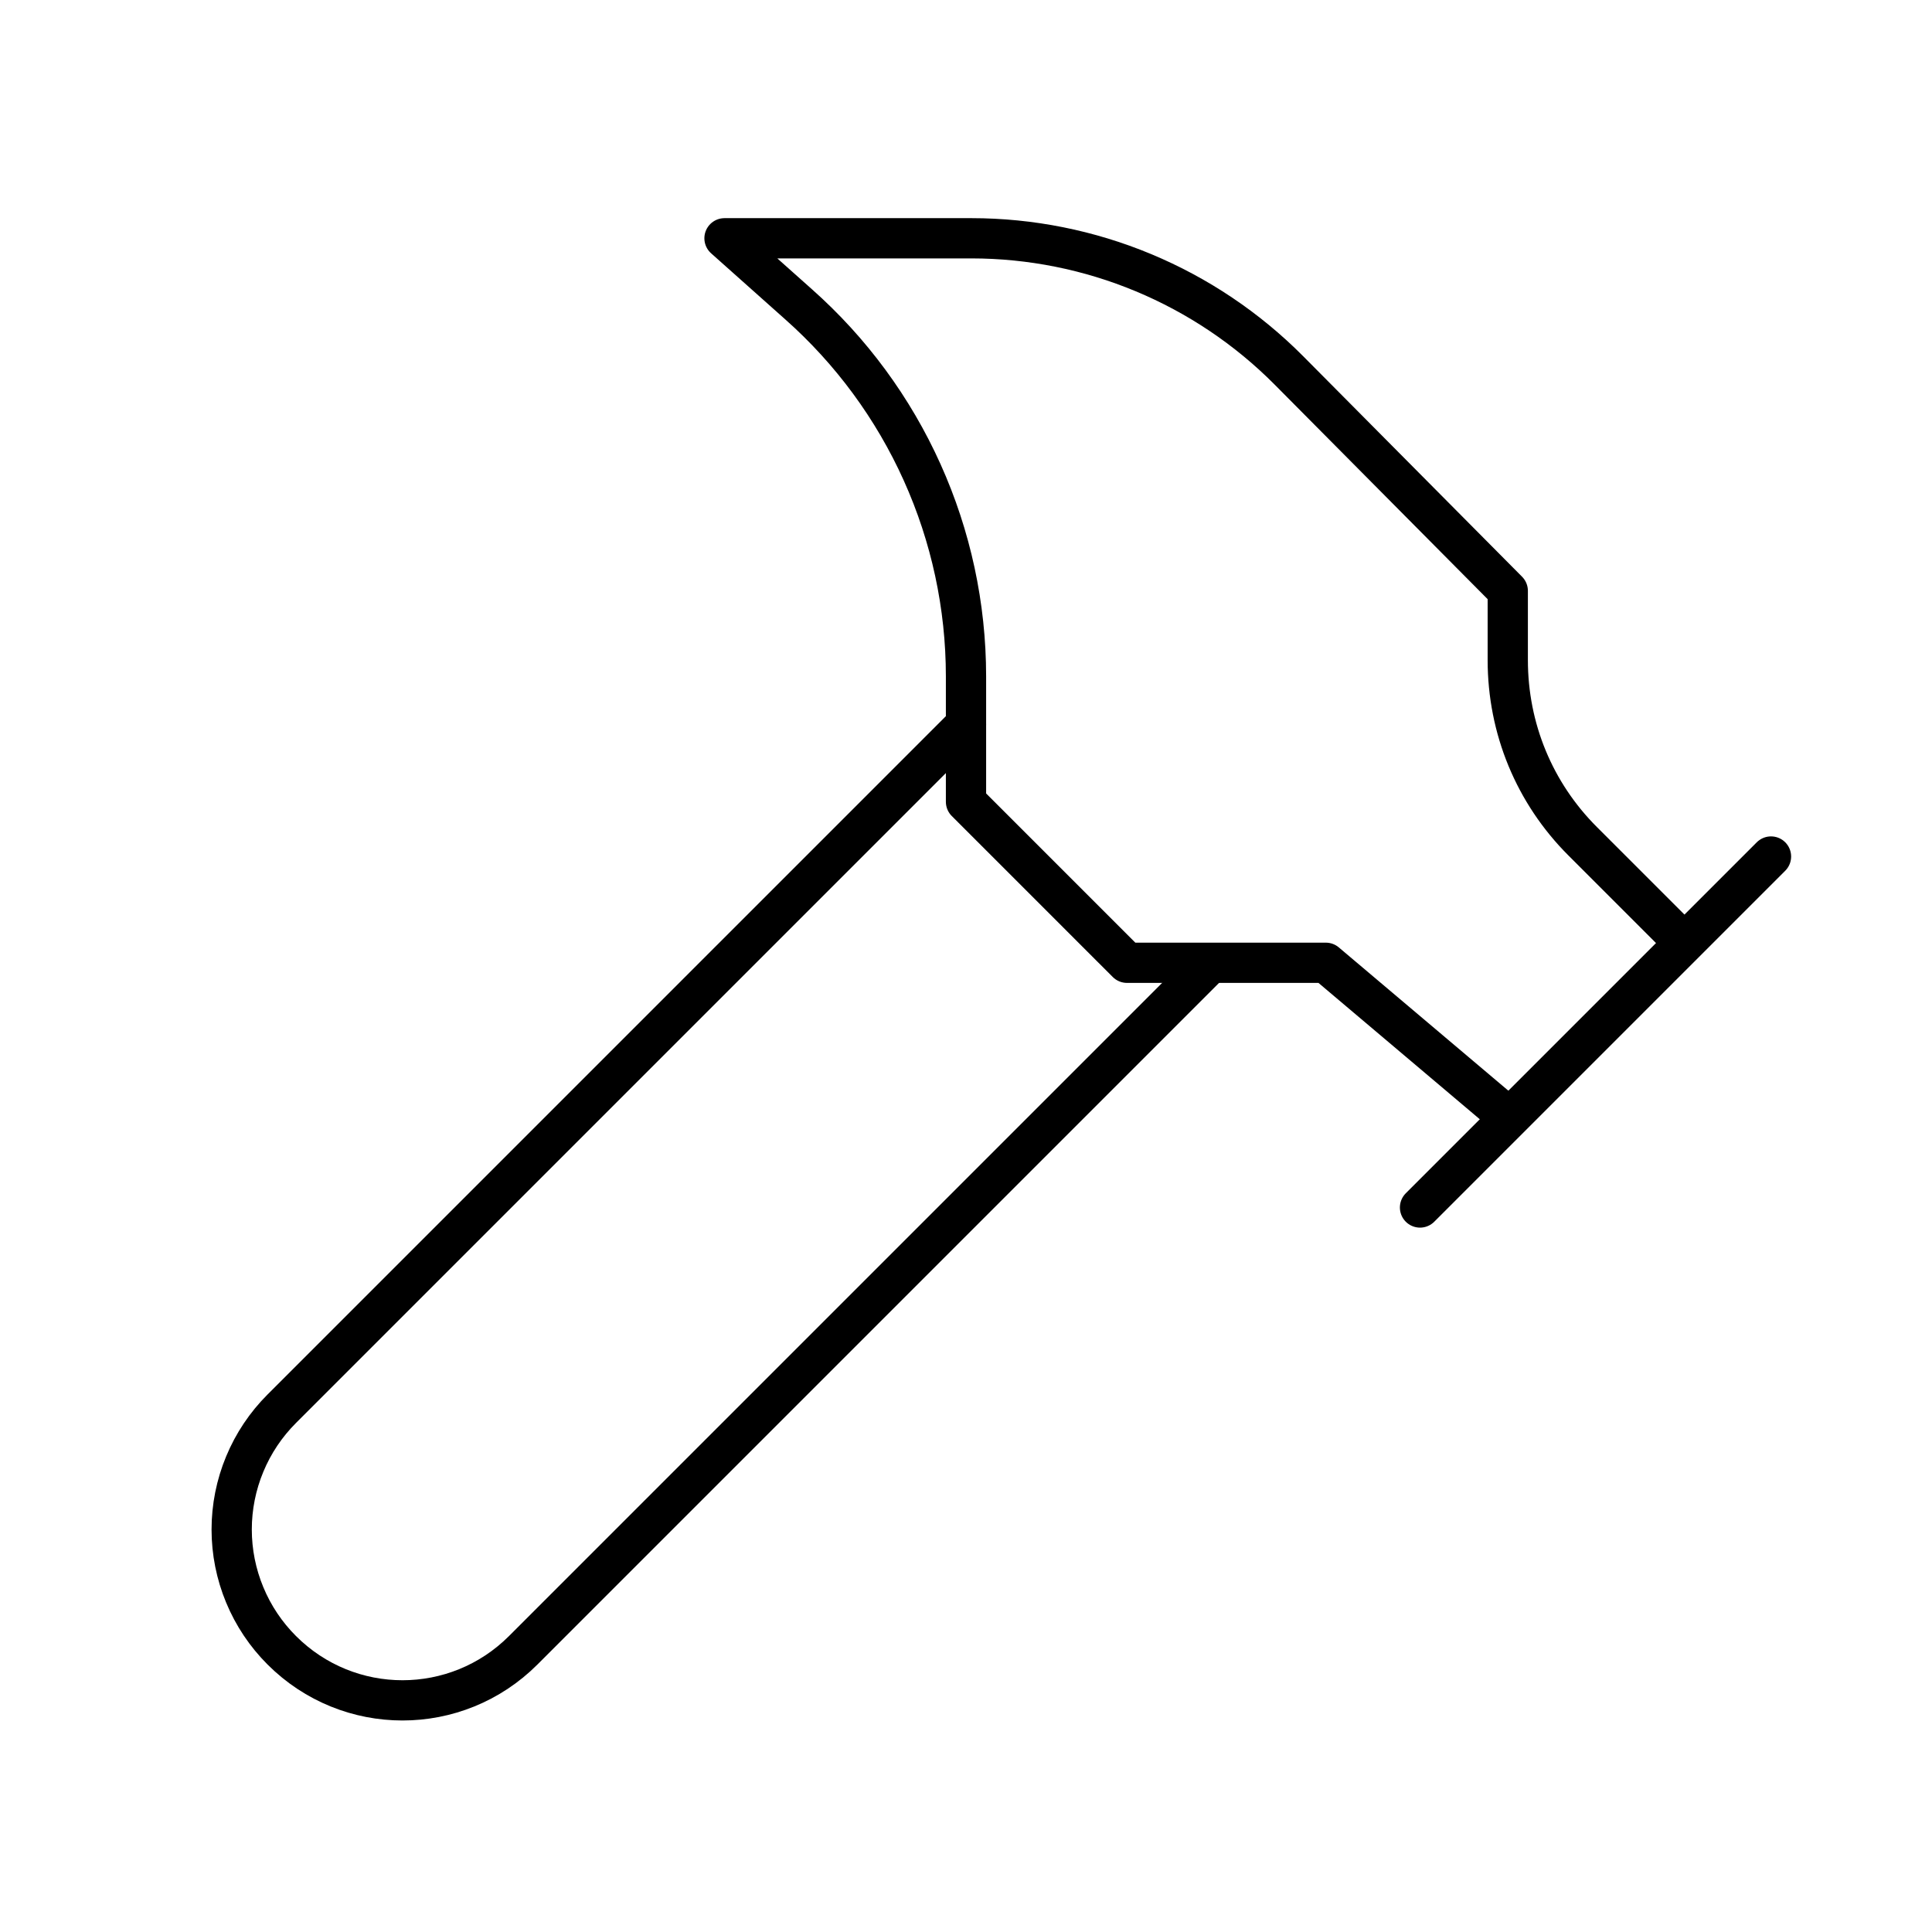
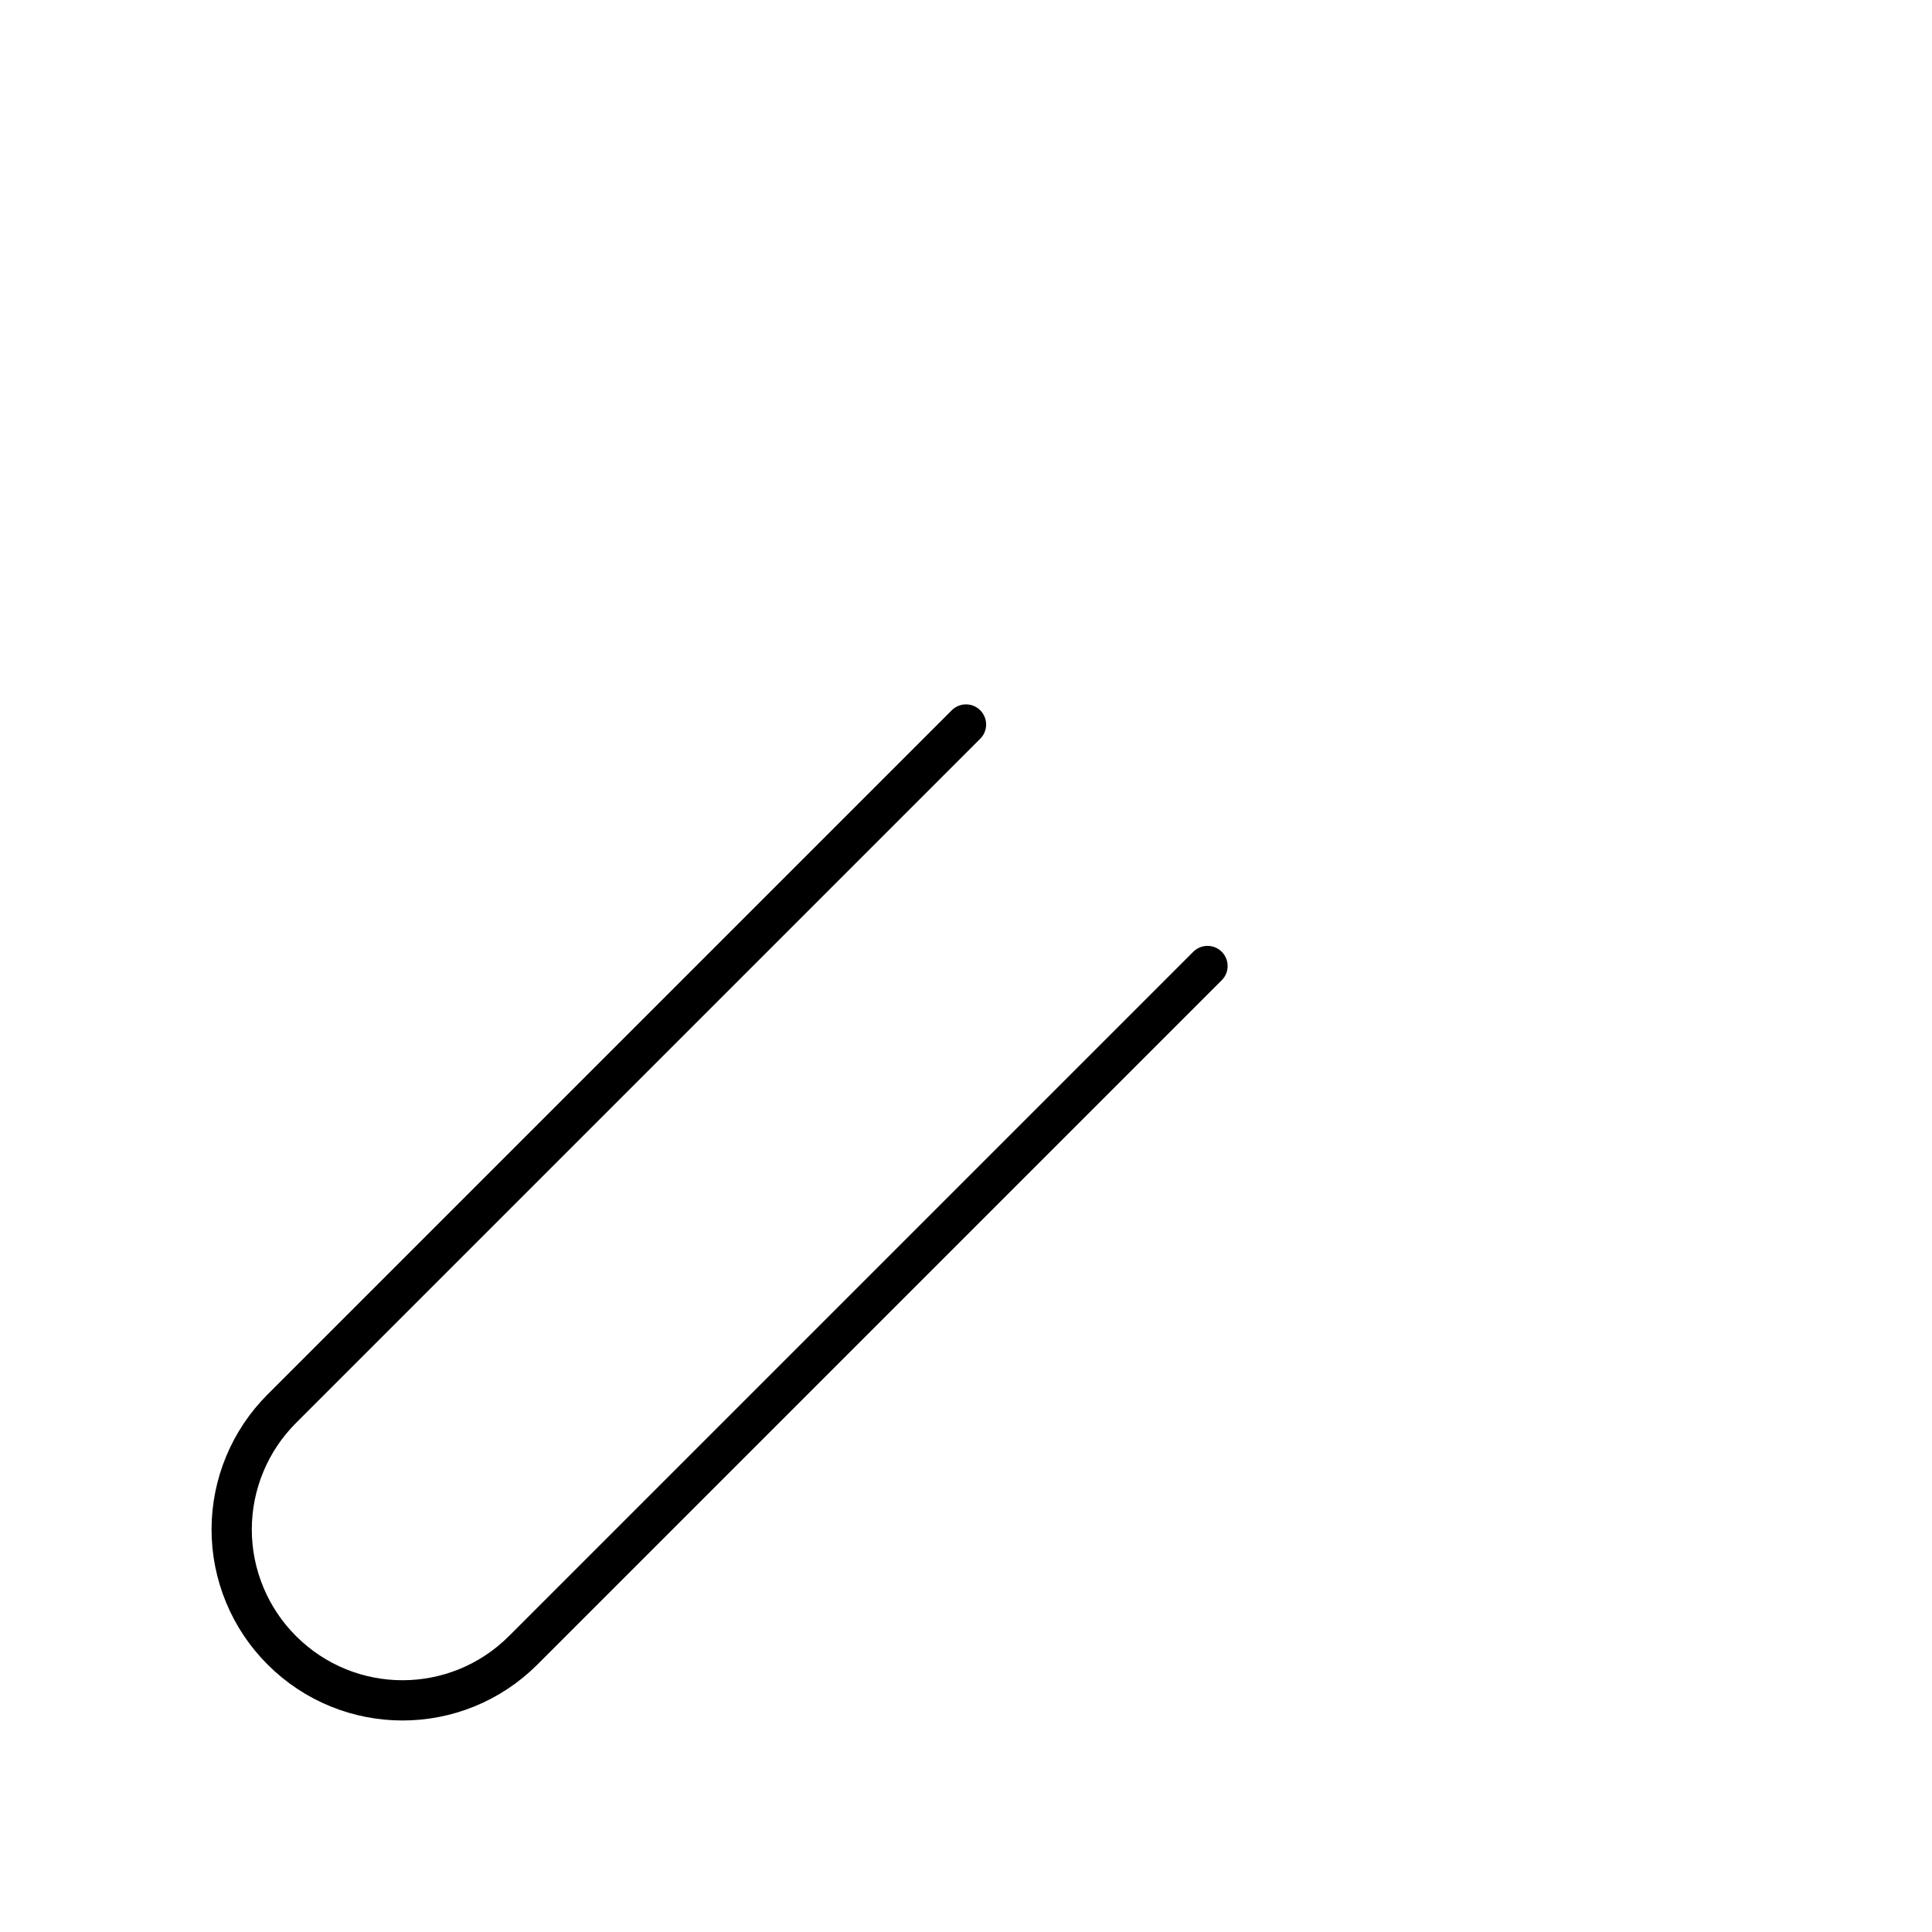
<svg xmlns="http://www.w3.org/2000/svg" width="48" height="48" viewBox="0 0 48 48" fill="none">
  <path d="M30 24L13 41C11.34 42.66 8.66 42.66 7 41C6.606 40.606 6.293 40.139 6.08 39.624C5.866 39.109 5.756 38.557 5.756 38C5.756 37.443 5.866 36.891 6.08 36.376C6.293 35.861 6.606 35.394 7 35L24 18" stroke="black" stroke-linecap="round" stroke-linejoin="round" />
-   <path d="M35.28 30L44 21.28" stroke="black" stroke-linecap="round" stroke-linejoin="round" />
-   <path d="M41.82 23.4L39.32 20.9C38.12 19.7 37.46 18.1 37.46 16.4V14.68L32.02 9.2C30.987 8.161 29.759 7.337 28.407 6.774C27.055 6.211 25.605 5.921 24.14 5.92H18L19.84 7.56C21.147 8.719 22.193 10.141 22.91 11.734C23.628 13.327 23.999 15.053 24 16.8V19.92L28 23.92H32.94L37.46 27.74" stroke="black" stroke-linecap="round" stroke-linejoin="round" />
</svg>